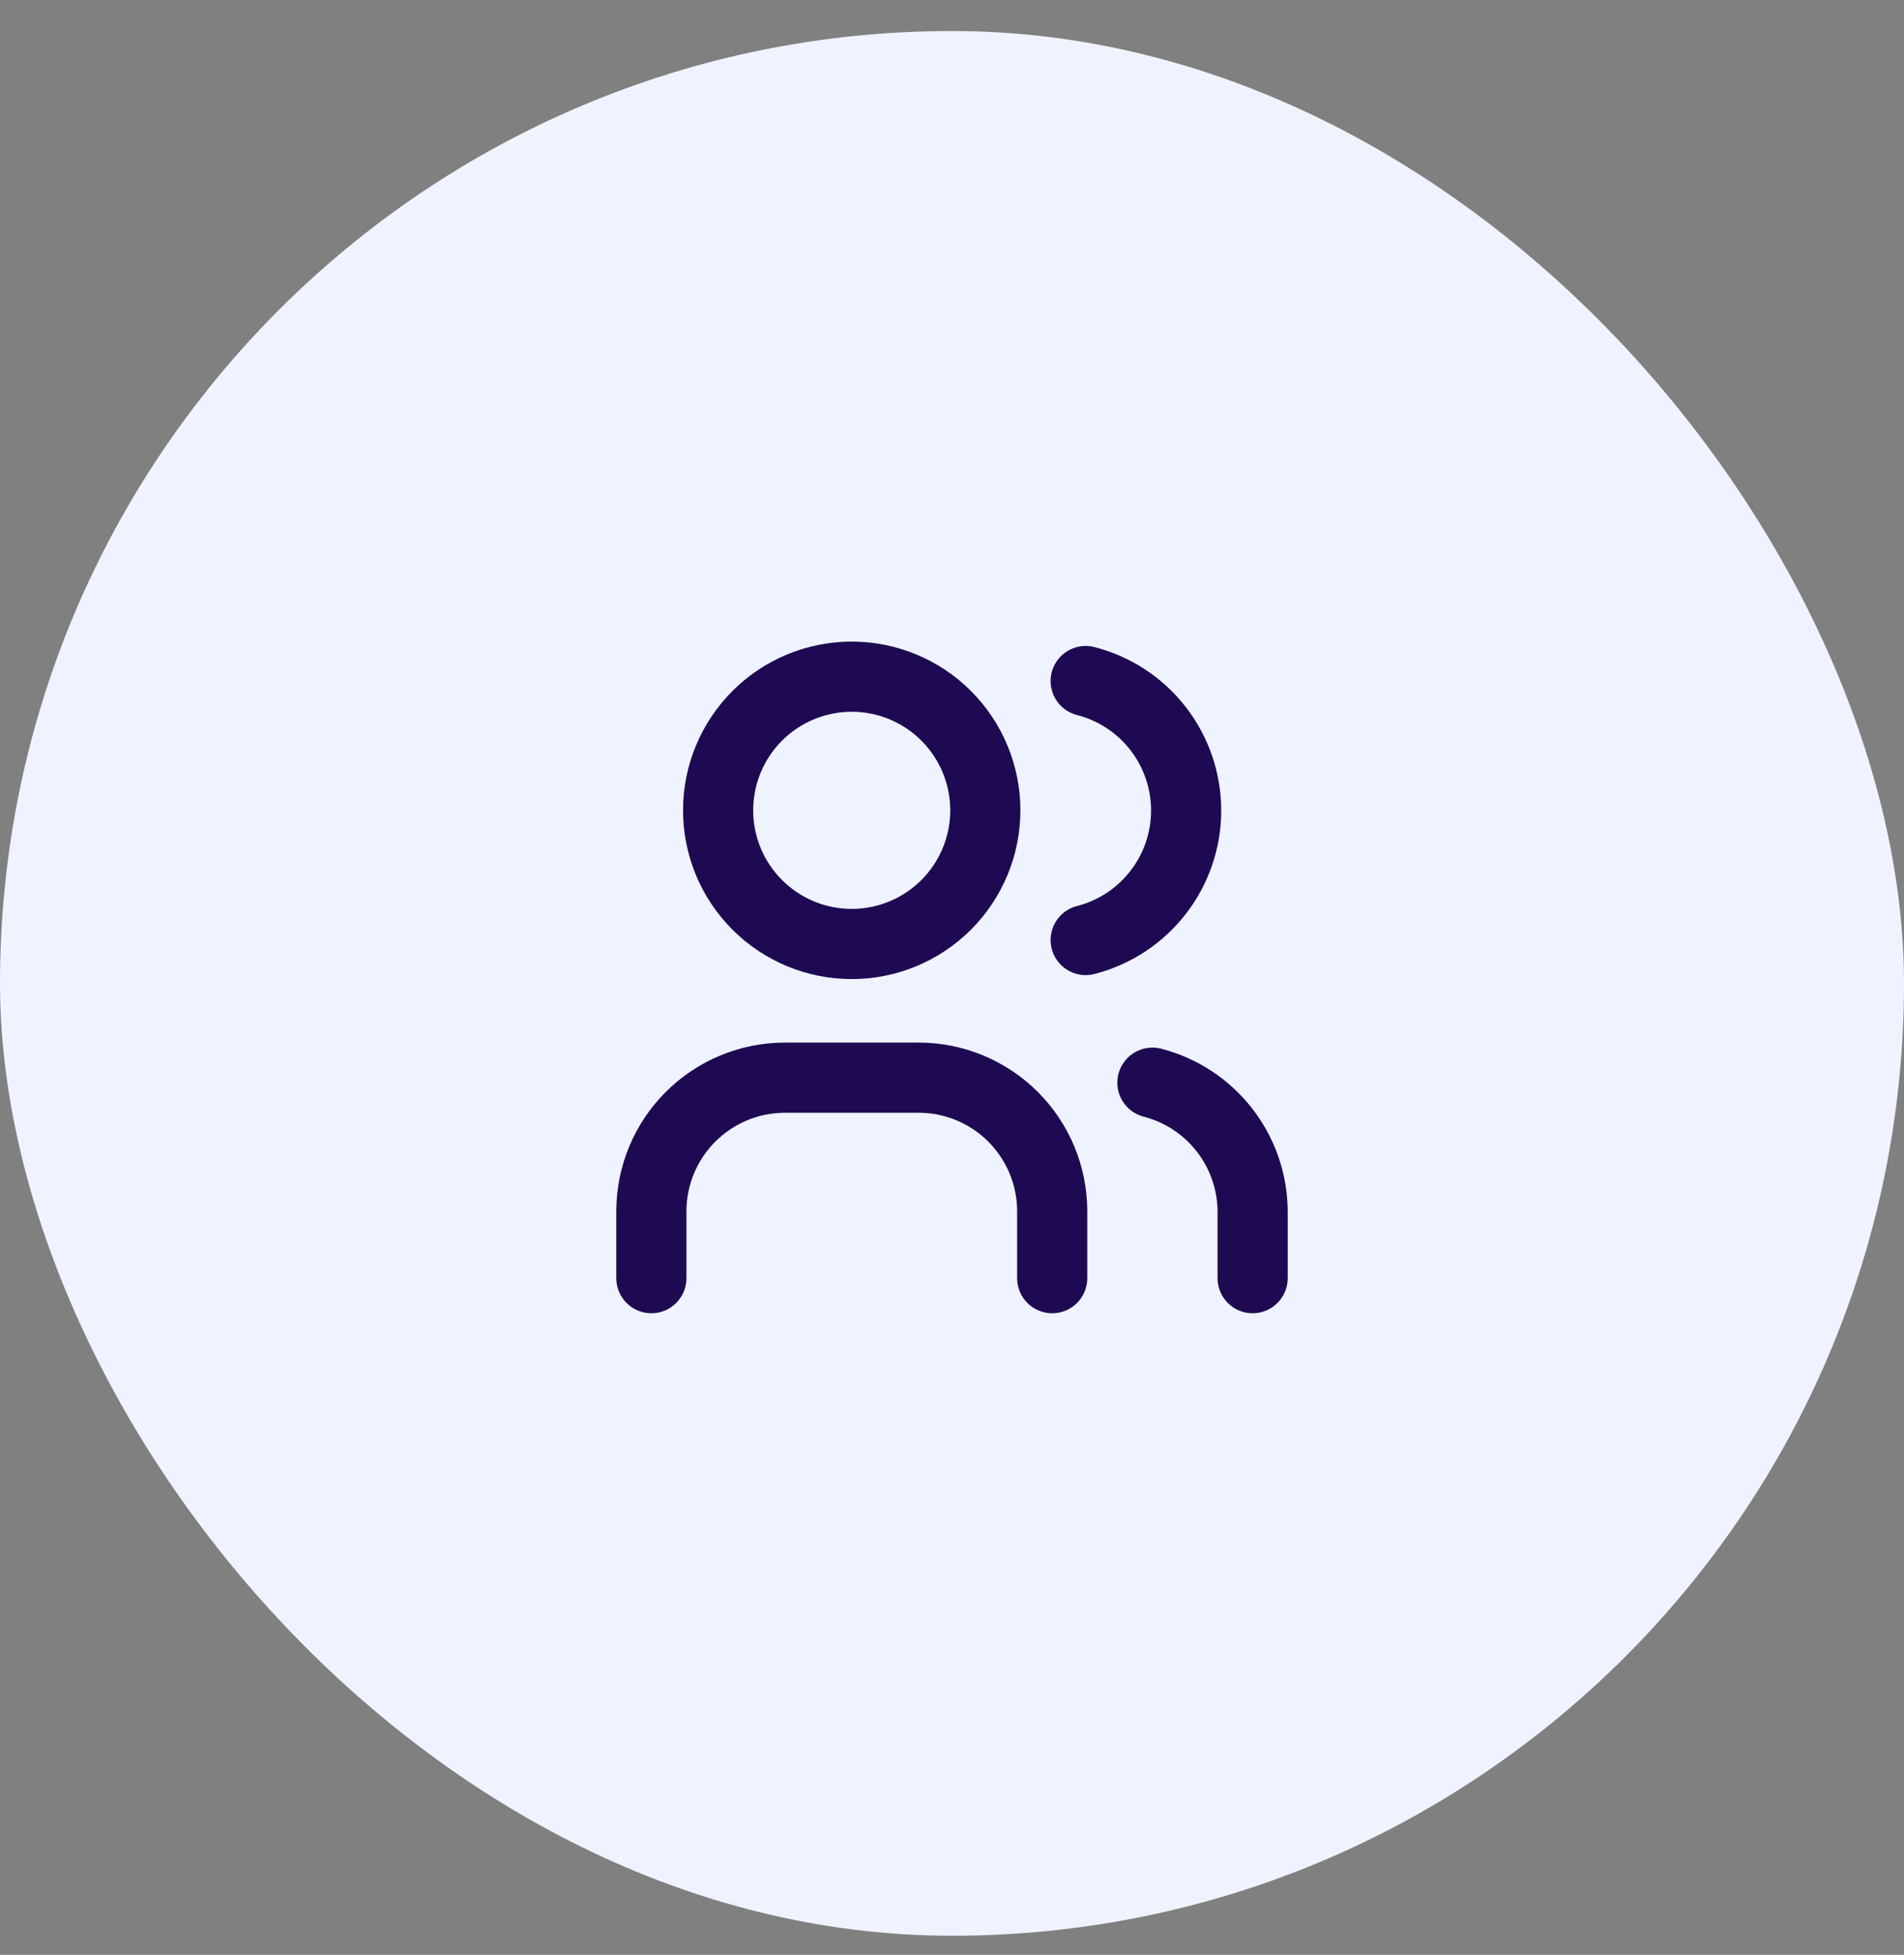
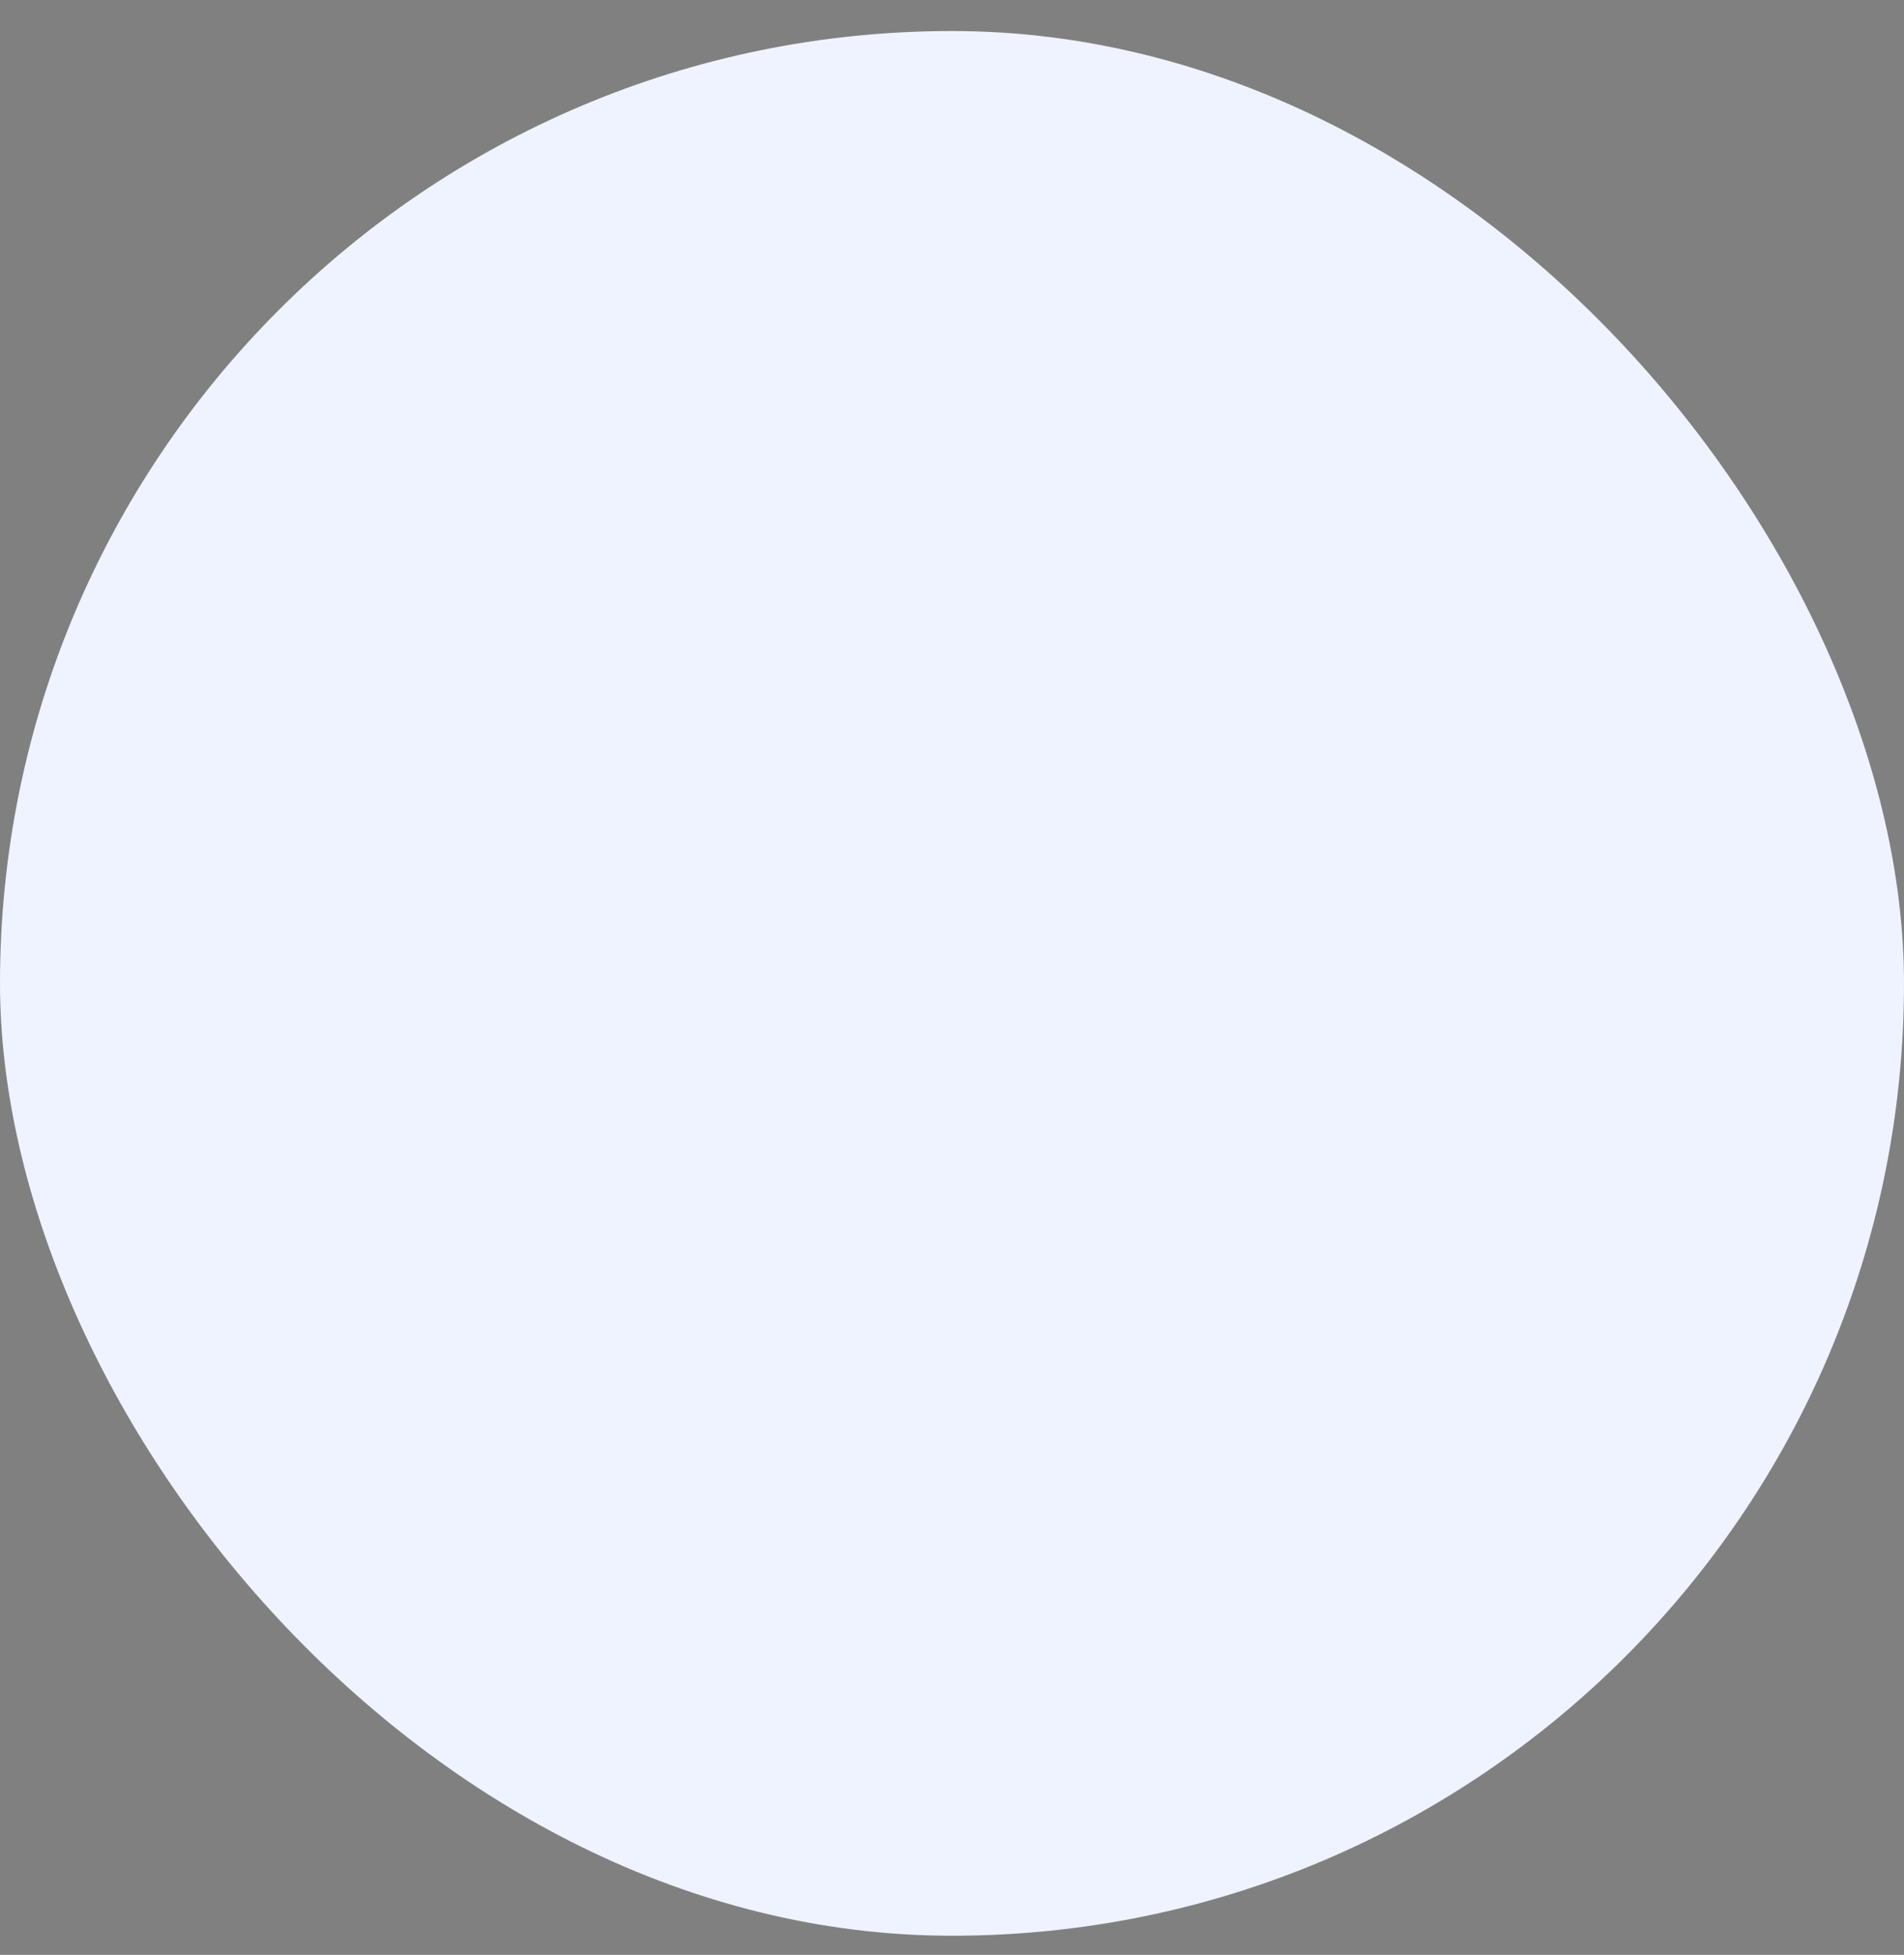
<svg xmlns="http://www.w3.org/2000/svg" width="38" height="39" viewBox="0 0 38 39" fill="none">
  <rect x="0" y="0" width="38" height="39" fill="#808080" stroke="none" />
  <rect y="0.619" width="38" height="38" rx="19" fill="#EEF3FF" />
  <g clip-path="url(#clip0_1827_7157)">
-     <path d="M14.332 16.167C14.332 16.874 14.613 17.552 15.113 18.052C15.613 18.552 16.291 18.833 16.999 18.833C17.706 18.833 18.384 18.552 18.884 18.052C19.384 17.552 19.665 16.874 19.665 16.167C19.665 15.459 19.384 14.781 18.884 14.281C18.384 13.781 17.706 13.5 16.999 13.5C16.291 13.5 15.613 13.781 15.113 14.281C14.613 14.781 14.332 15.459 14.332 16.167Z" stroke="#1E0A52" stroke-width="1.4" stroke-linecap="round" stroke-linejoin="round" />
-     <path d="M13 25.5V24.167C13 23.459 13.281 22.781 13.781 22.281C14.281 21.781 14.959 21.5 15.667 21.5H18.333C19.041 21.5 19.719 21.781 20.219 22.281C20.719 22.781 21 23.459 21 24.167V25.5" stroke="#1E0A52" stroke-width="1.4" stroke-linecap="round" stroke-linejoin="round" />
-     <path d="M21.668 13.587C22.242 13.734 22.75 14.067 23.113 14.535C23.476 15.003 23.673 15.578 23.673 16.17C23.673 16.762 23.476 17.338 23.113 17.805C22.75 18.273 22.242 18.607 21.668 18.754" stroke="#1E0A52" stroke-width="1.4" stroke-linecap="round" stroke-linejoin="round" />
-     <path d="M25 25.5V24.167C24.997 23.578 24.799 23.007 24.437 22.543C24.075 22.079 23.57 21.747 23 21.6" stroke="#1E0A52" stroke-width="1.4" stroke-linecap="round" stroke-linejoin="round" />
+     <path d="M14.332 16.167C14.332 16.874 14.613 17.552 15.113 18.052C15.613 18.552 16.291 18.833 16.999 18.833C19.384 17.552 19.665 16.874 19.665 16.167C19.665 15.459 19.384 14.781 18.884 14.281C18.384 13.781 17.706 13.5 16.999 13.5C16.291 13.5 15.613 13.781 15.113 14.281C14.613 14.781 14.332 15.459 14.332 16.167Z" stroke="#1E0A52" stroke-width="1.4" stroke-linecap="round" stroke-linejoin="round" />
  </g>
  <defs>
    <clipPath id="clip0_1827_7157">
-       <rect width="16" height="16" fill="white" transform="translate(11 11.5)" />
-     </clipPath>
+       </clipPath>
  </defs>
</svg>